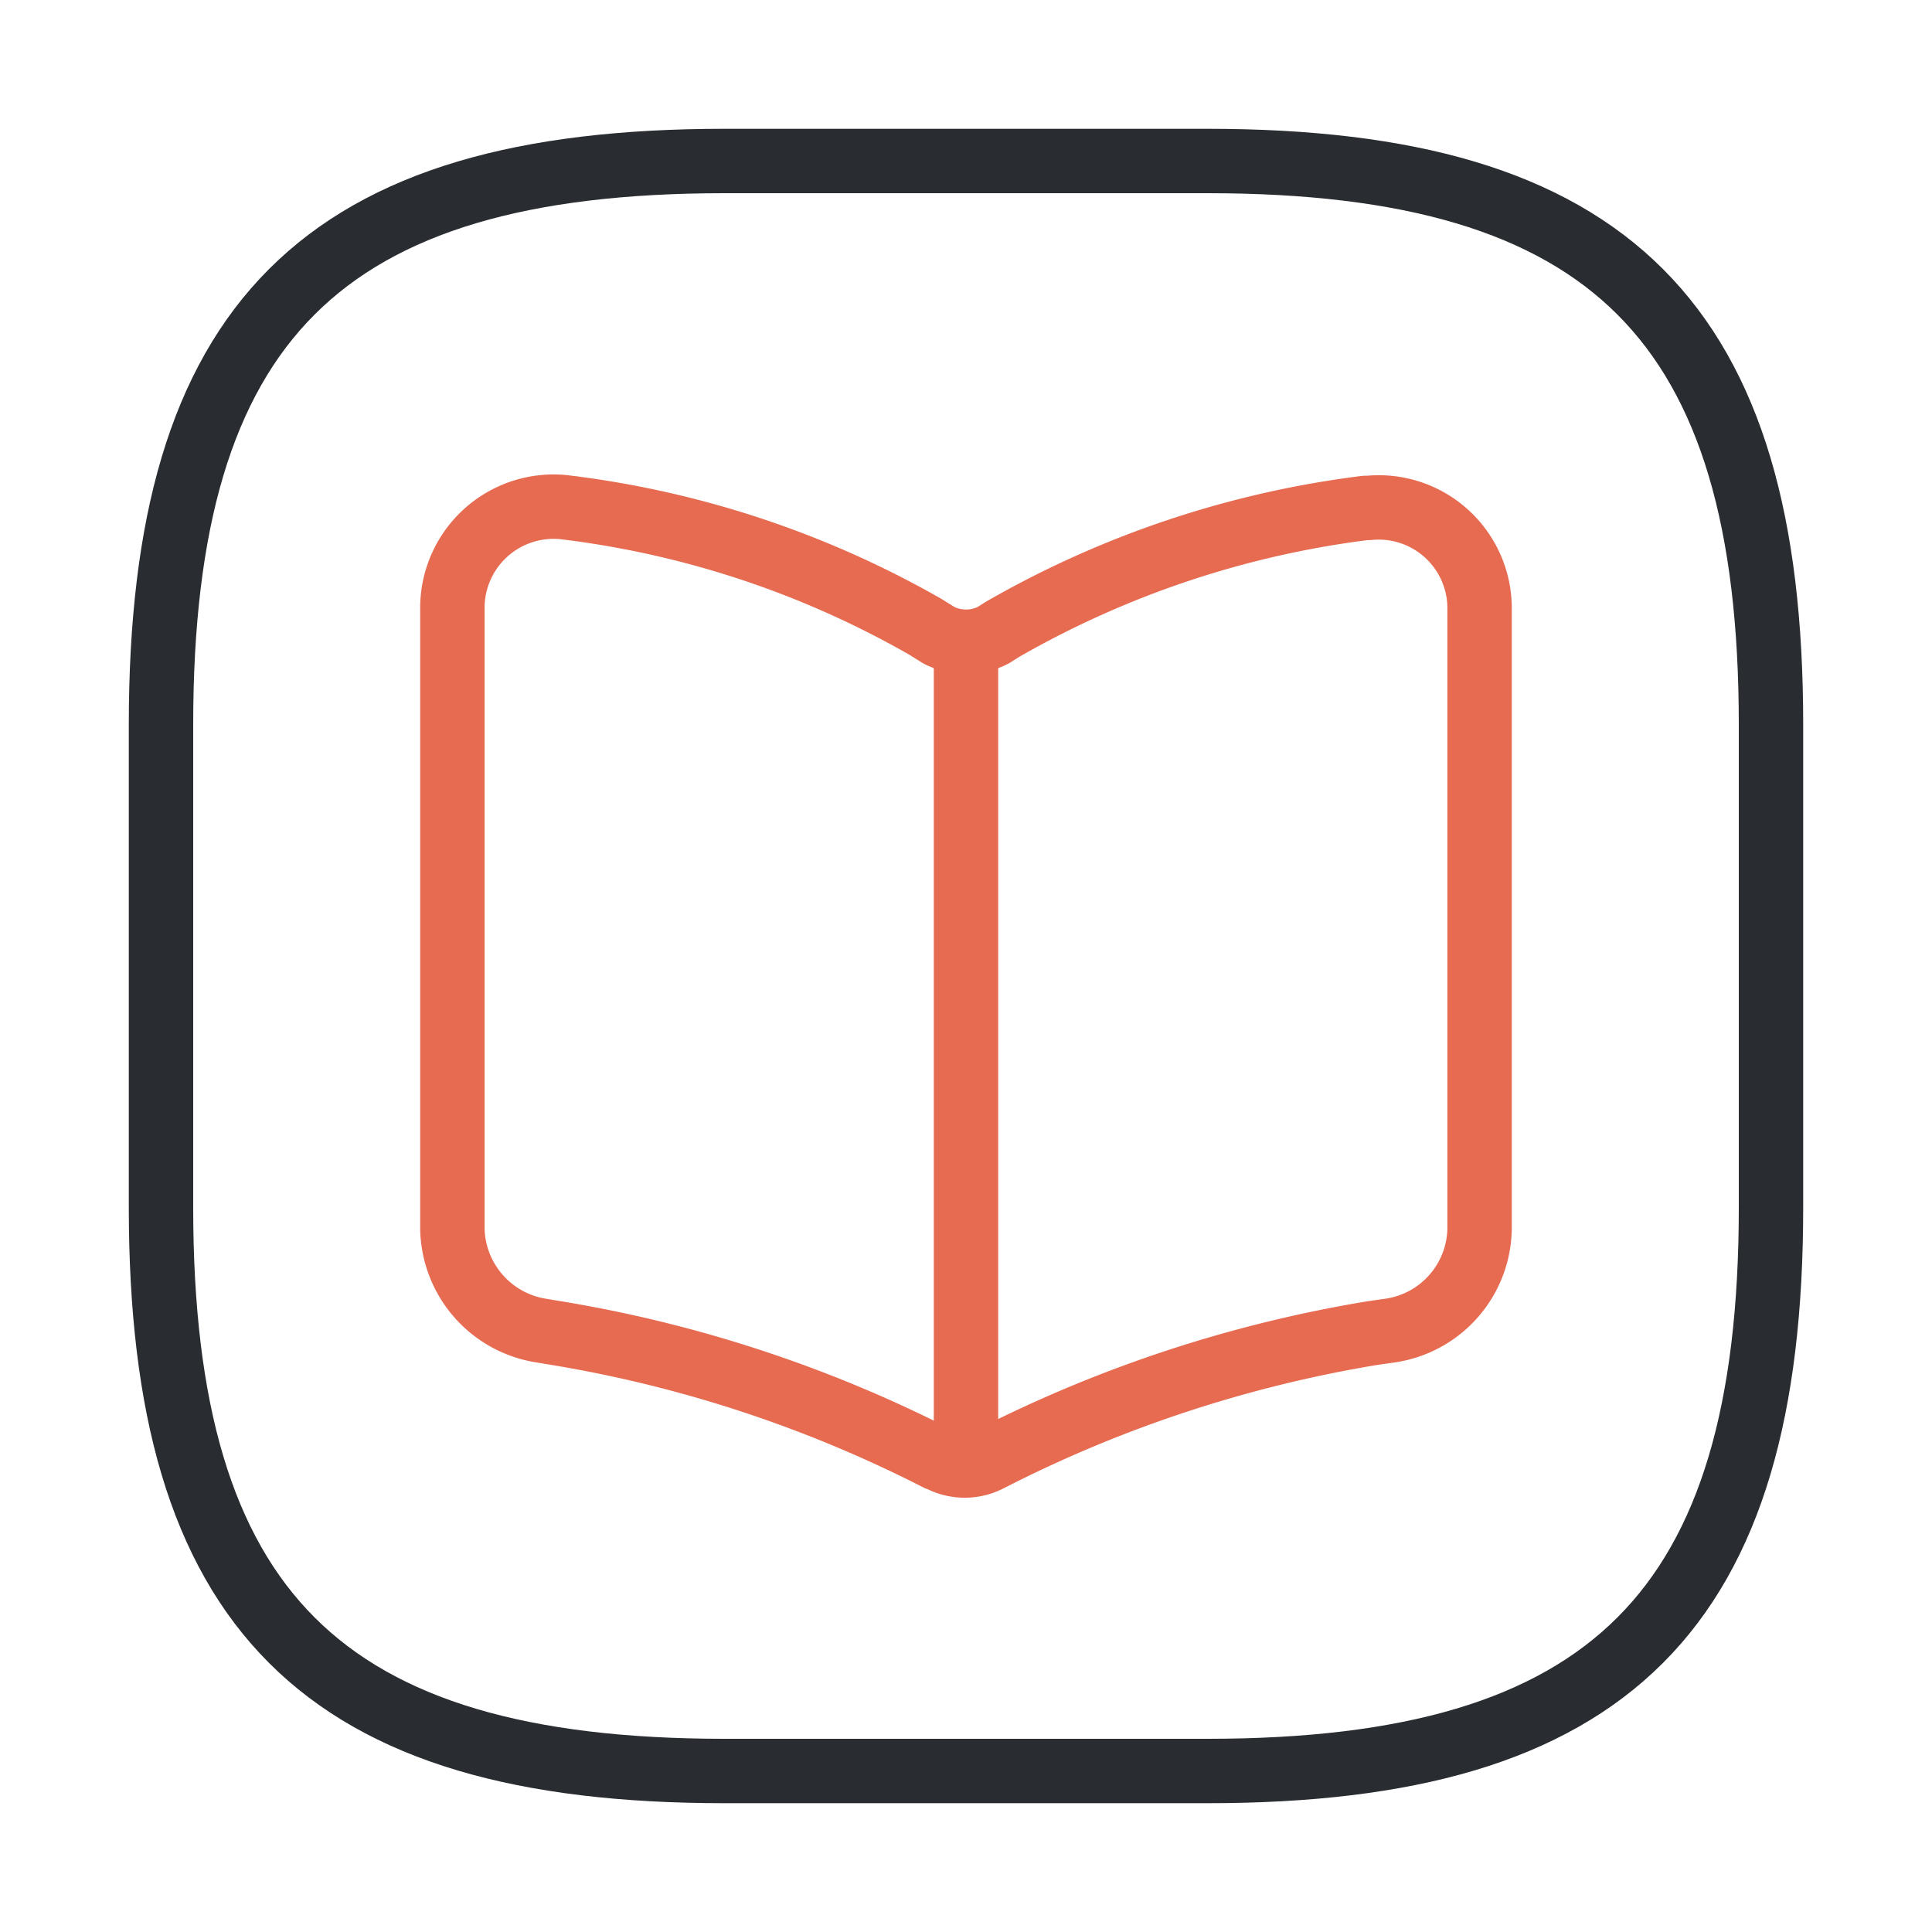
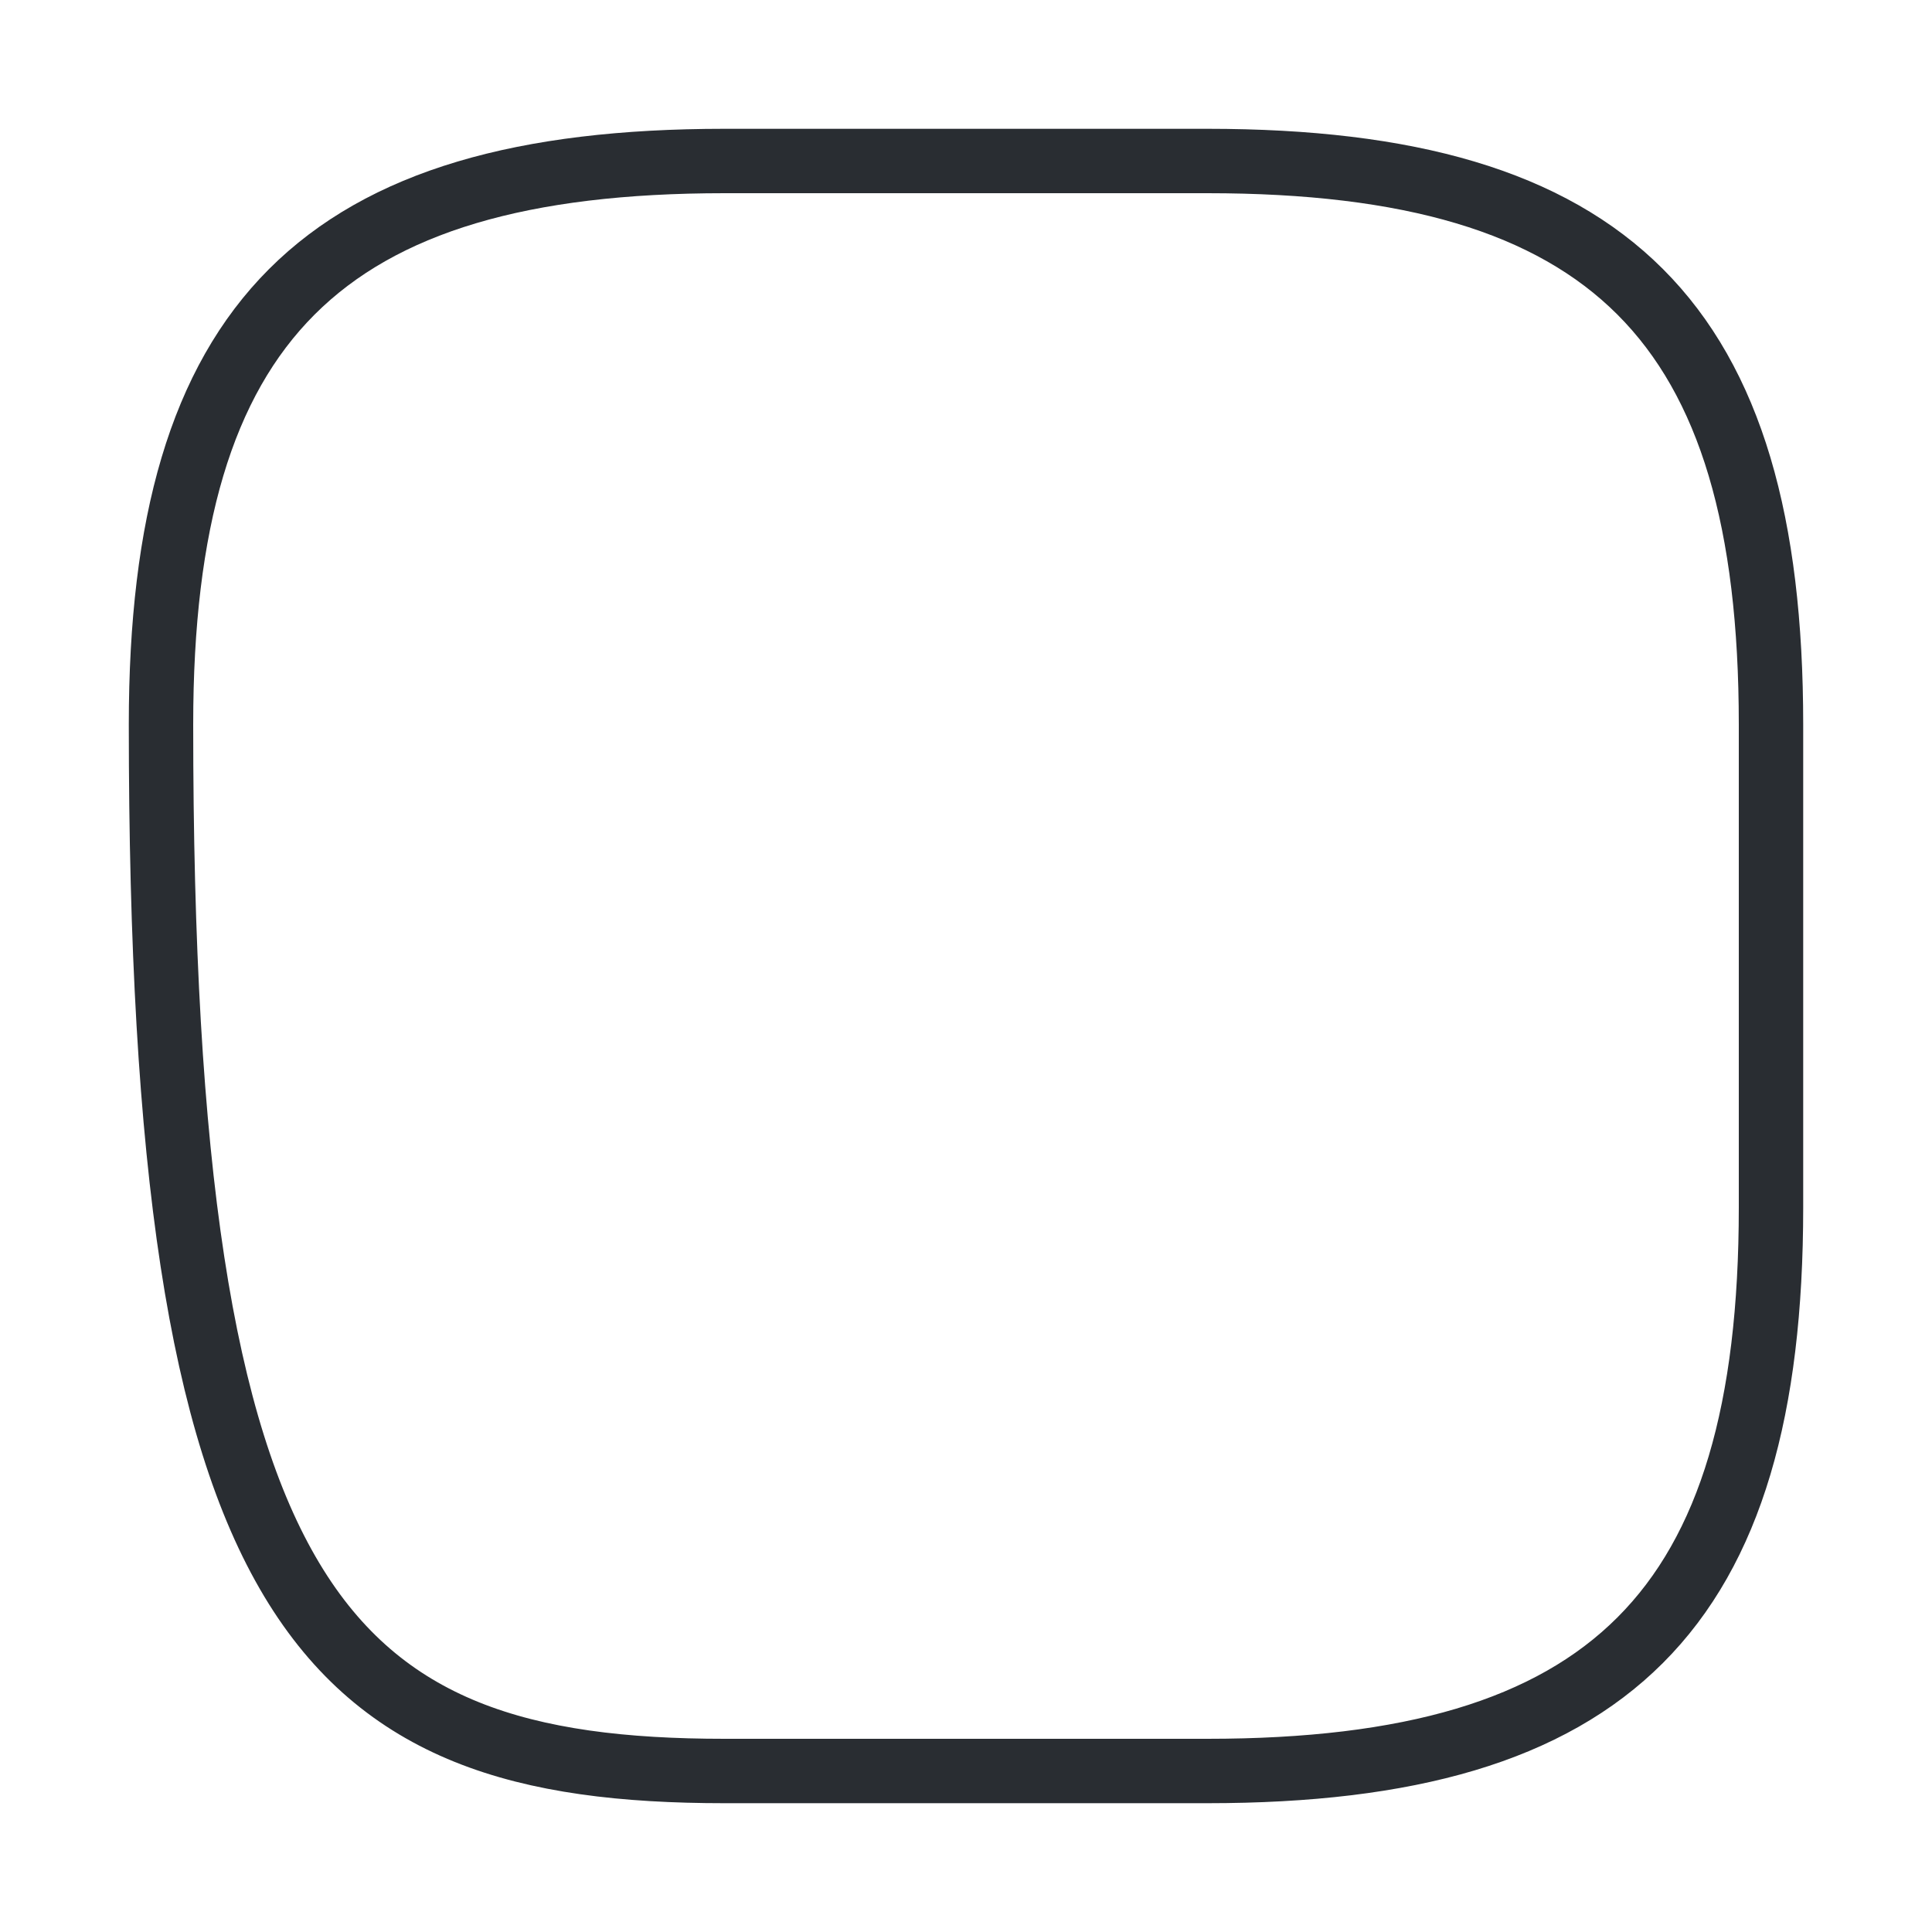
<svg xmlns="http://www.w3.org/2000/svg" width="45" height="45" viewBox="0 0 45 45">
  <g data-name="vuesax/linear/book-square">
-     <path d="M13.125 37.5h11.25c9.375 0 13.125-3.75 13.125-13.125v-11.25C37.5 3.75 33.75 0 24.375 0h-11.25C3.75 0 0 3.75 0 13.125v11.25C0 33.75 3.75 37.5 13.125 37.5z" transform="translate(3.75 3.75)" style="stroke-linecap:round;stroke-linejoin:round;stroke-width:1.5px;stroke:#292d32;fill:none" />
-     <path data-name="Vector" d="M23.925 16.827V2.408A2.349 2.349 0 0 0 21.338.027h-.075a22.576 22.576 0 0 0-8.456 2.831l-.206.131a1.391 1.391 0 0 1-1.275 0l-.3-.188A22.319 22.319 0 0 0 2.588.008 2.359 2.359 0 0 0 0 2.389v14.438a2.45 2.45 0 0 0 2.081 2.363l.337.056a30.375 30.375 0 0 1 8.888 2.925l.056.019a1.233 1.233 0 0 0 1.144 0 30.46 30.46 0 0 1 8.925-2.944l.394-.056a2.435 2.435 0 0 0 2.1-2.363z" style="stroke:#e66b51;stroke-linecap:round;stroke-linejoin:round;stroke-width:1.5px;fill:none" transform="translate(10.537 11.804)" />
-     <path data-name="Vector" d="M0 0v17.925" transform="translate(22.5 15.187)" style="stroke:#e66b51;stroke-linecap:round;stroke-linejoin:round;stroke-width:1.5px;fill:none" />
+     <path d="M13.125 37.5h11.25c9.375 0 13.125-3.75 13.125-13.125v-11.25C37.5 3.75 33.75 0 24.375 0h-11.25C3.75 0 0 3.75 0 13.125C0 33.75 3.75 37.5 13.125 37.5z" transform="translate(3.75 3.75)" style="stroke-linecap:round;stroke-linejoin:round;stroke-width:1.5px;stroke:#292d32;fill:none" />
  </g>
</svg>